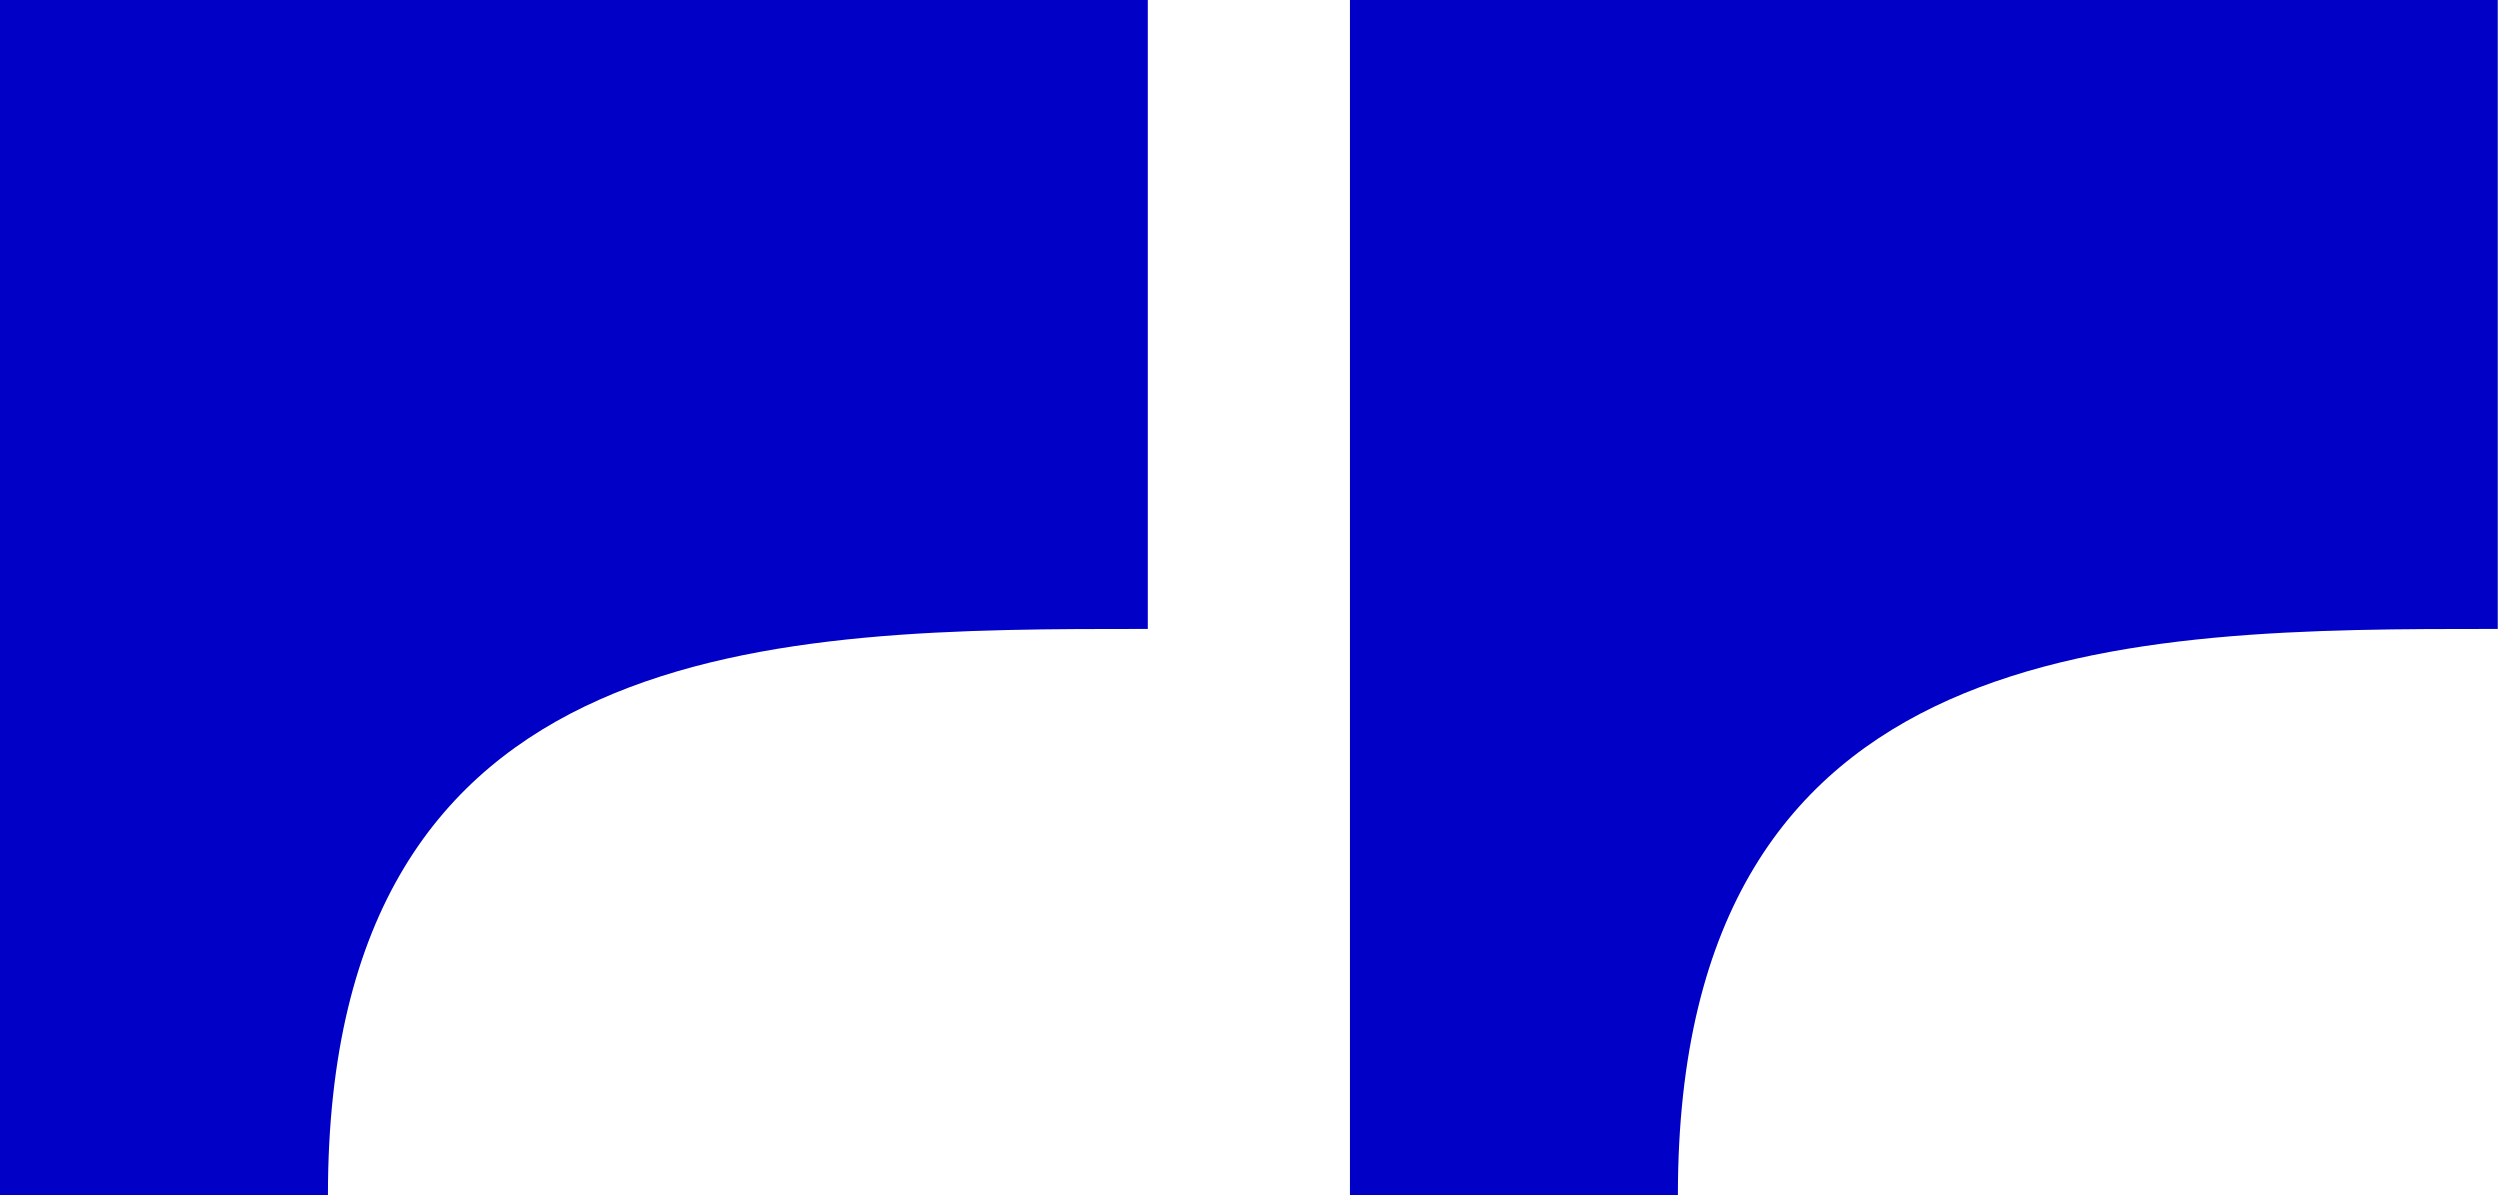
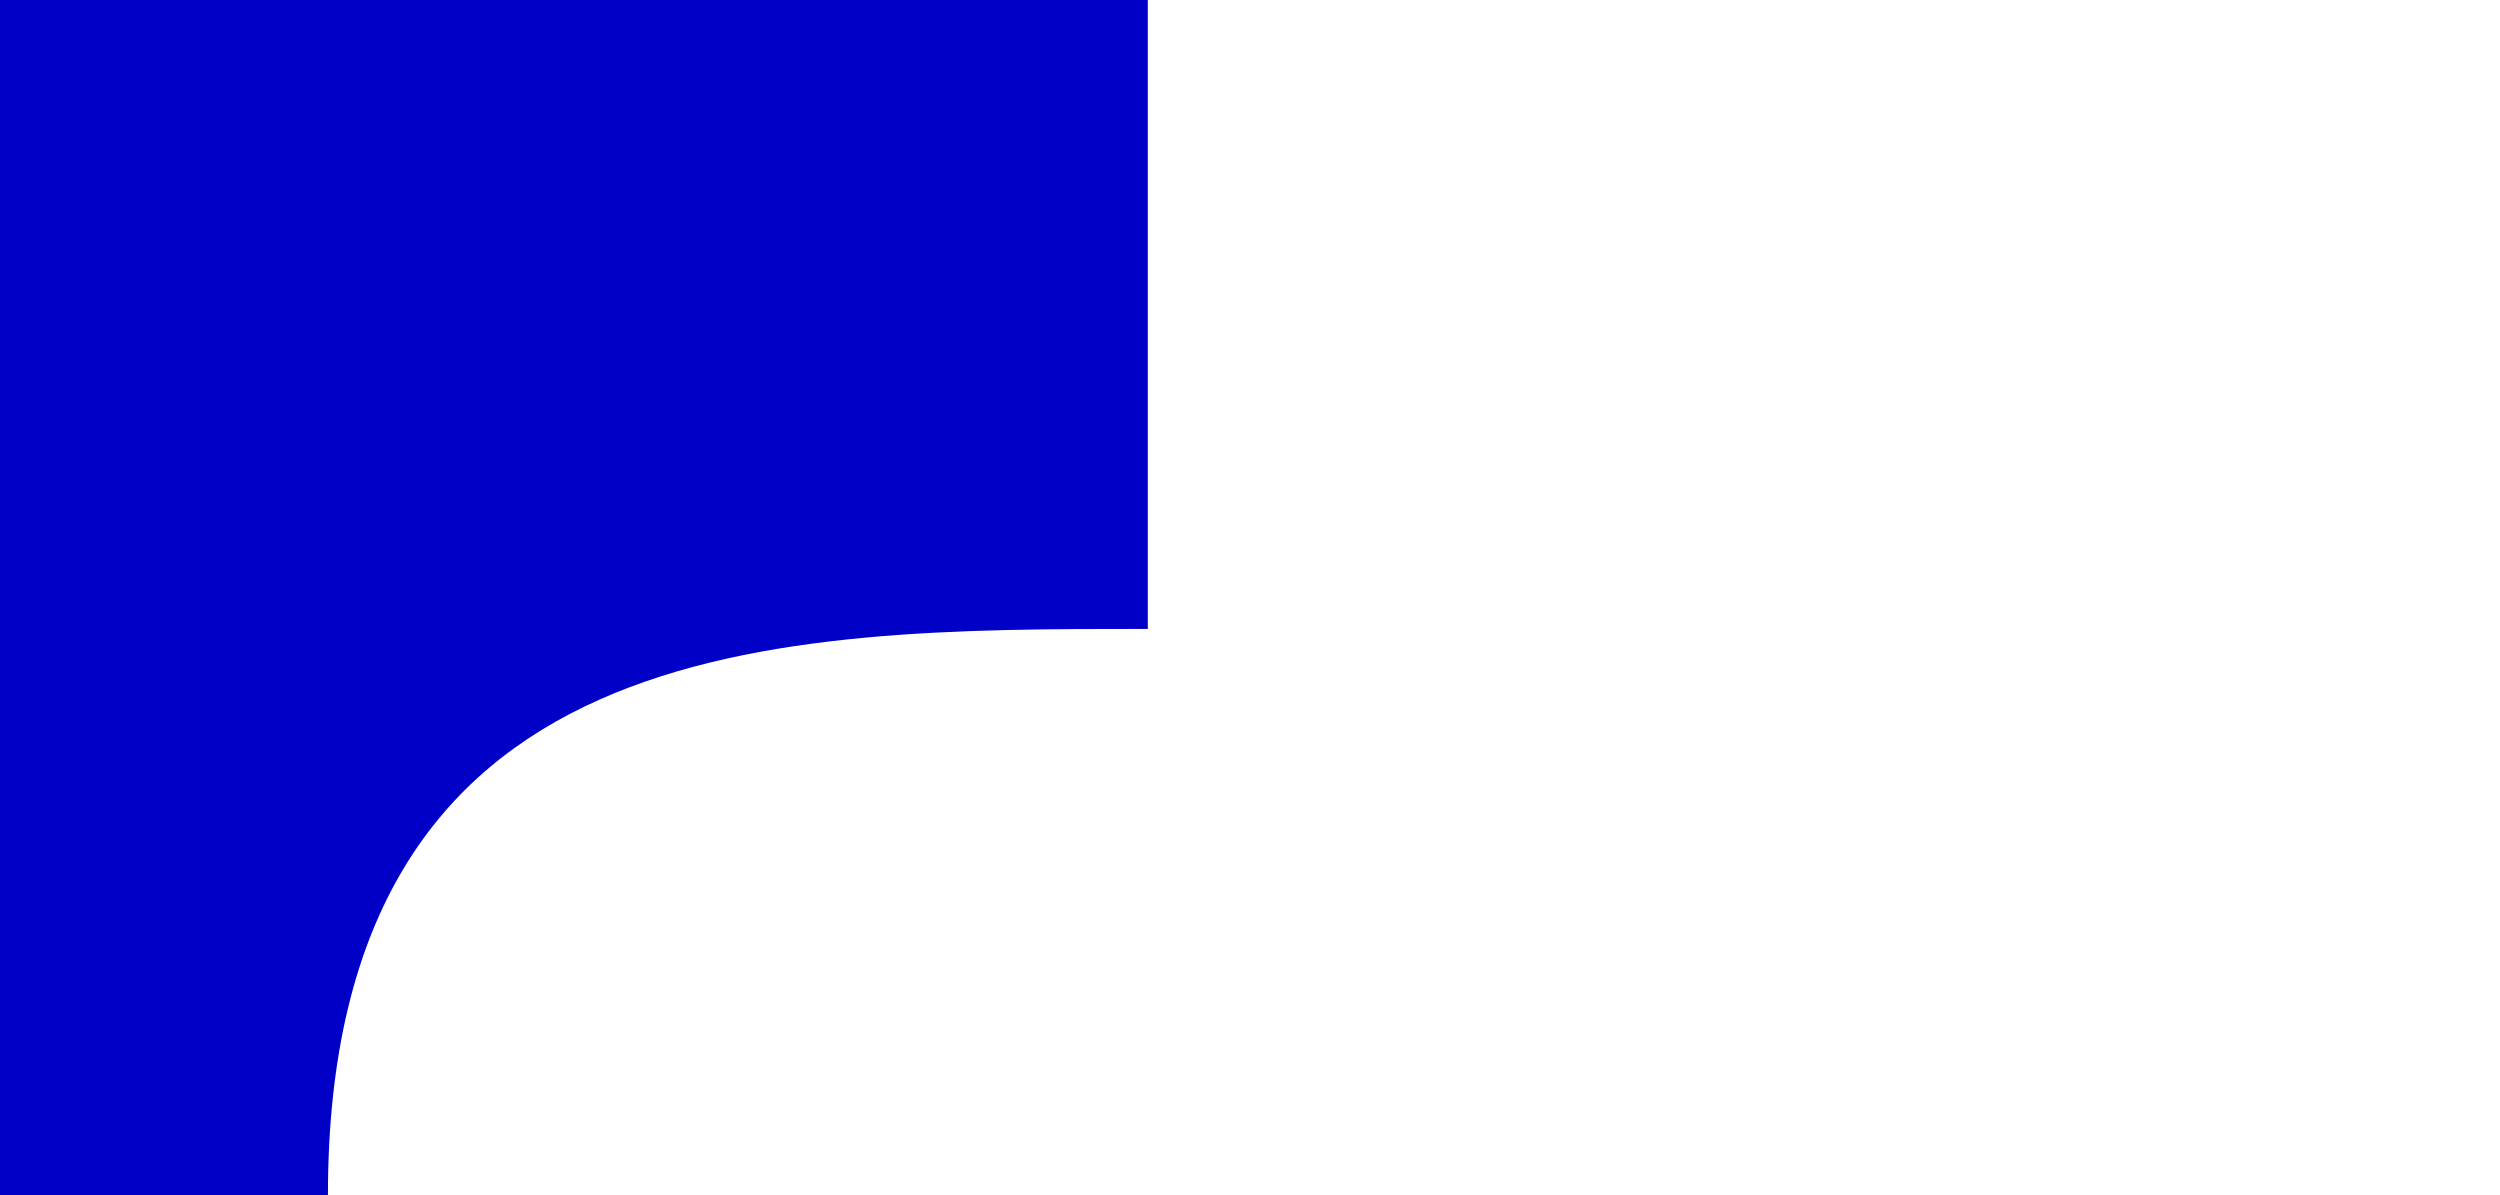
<svg xmlns="http://www.w3.org/2000/svg" width="159" height="76" viewBox="0 0 159 76" fill="none">
  <g id="Vector">
-     <path d="M85.857 -6.38186e-06L158.857 -7.6294e-06L158.857 40C135.357 40 106.714 40 106.714 76L85.857 76L85.857 -6.38186e-06Z" fill="#0000C7" />
    <path d="M2.19029e-05 -1.38877e-05L73 -1.51353e-05L73 40C49.5 40 20.857 40 20.857 76L3.05176e-05 76L2.19029e-05 -1.38877e-05Z" fill="#0000C7" />
  </g>
</svg>